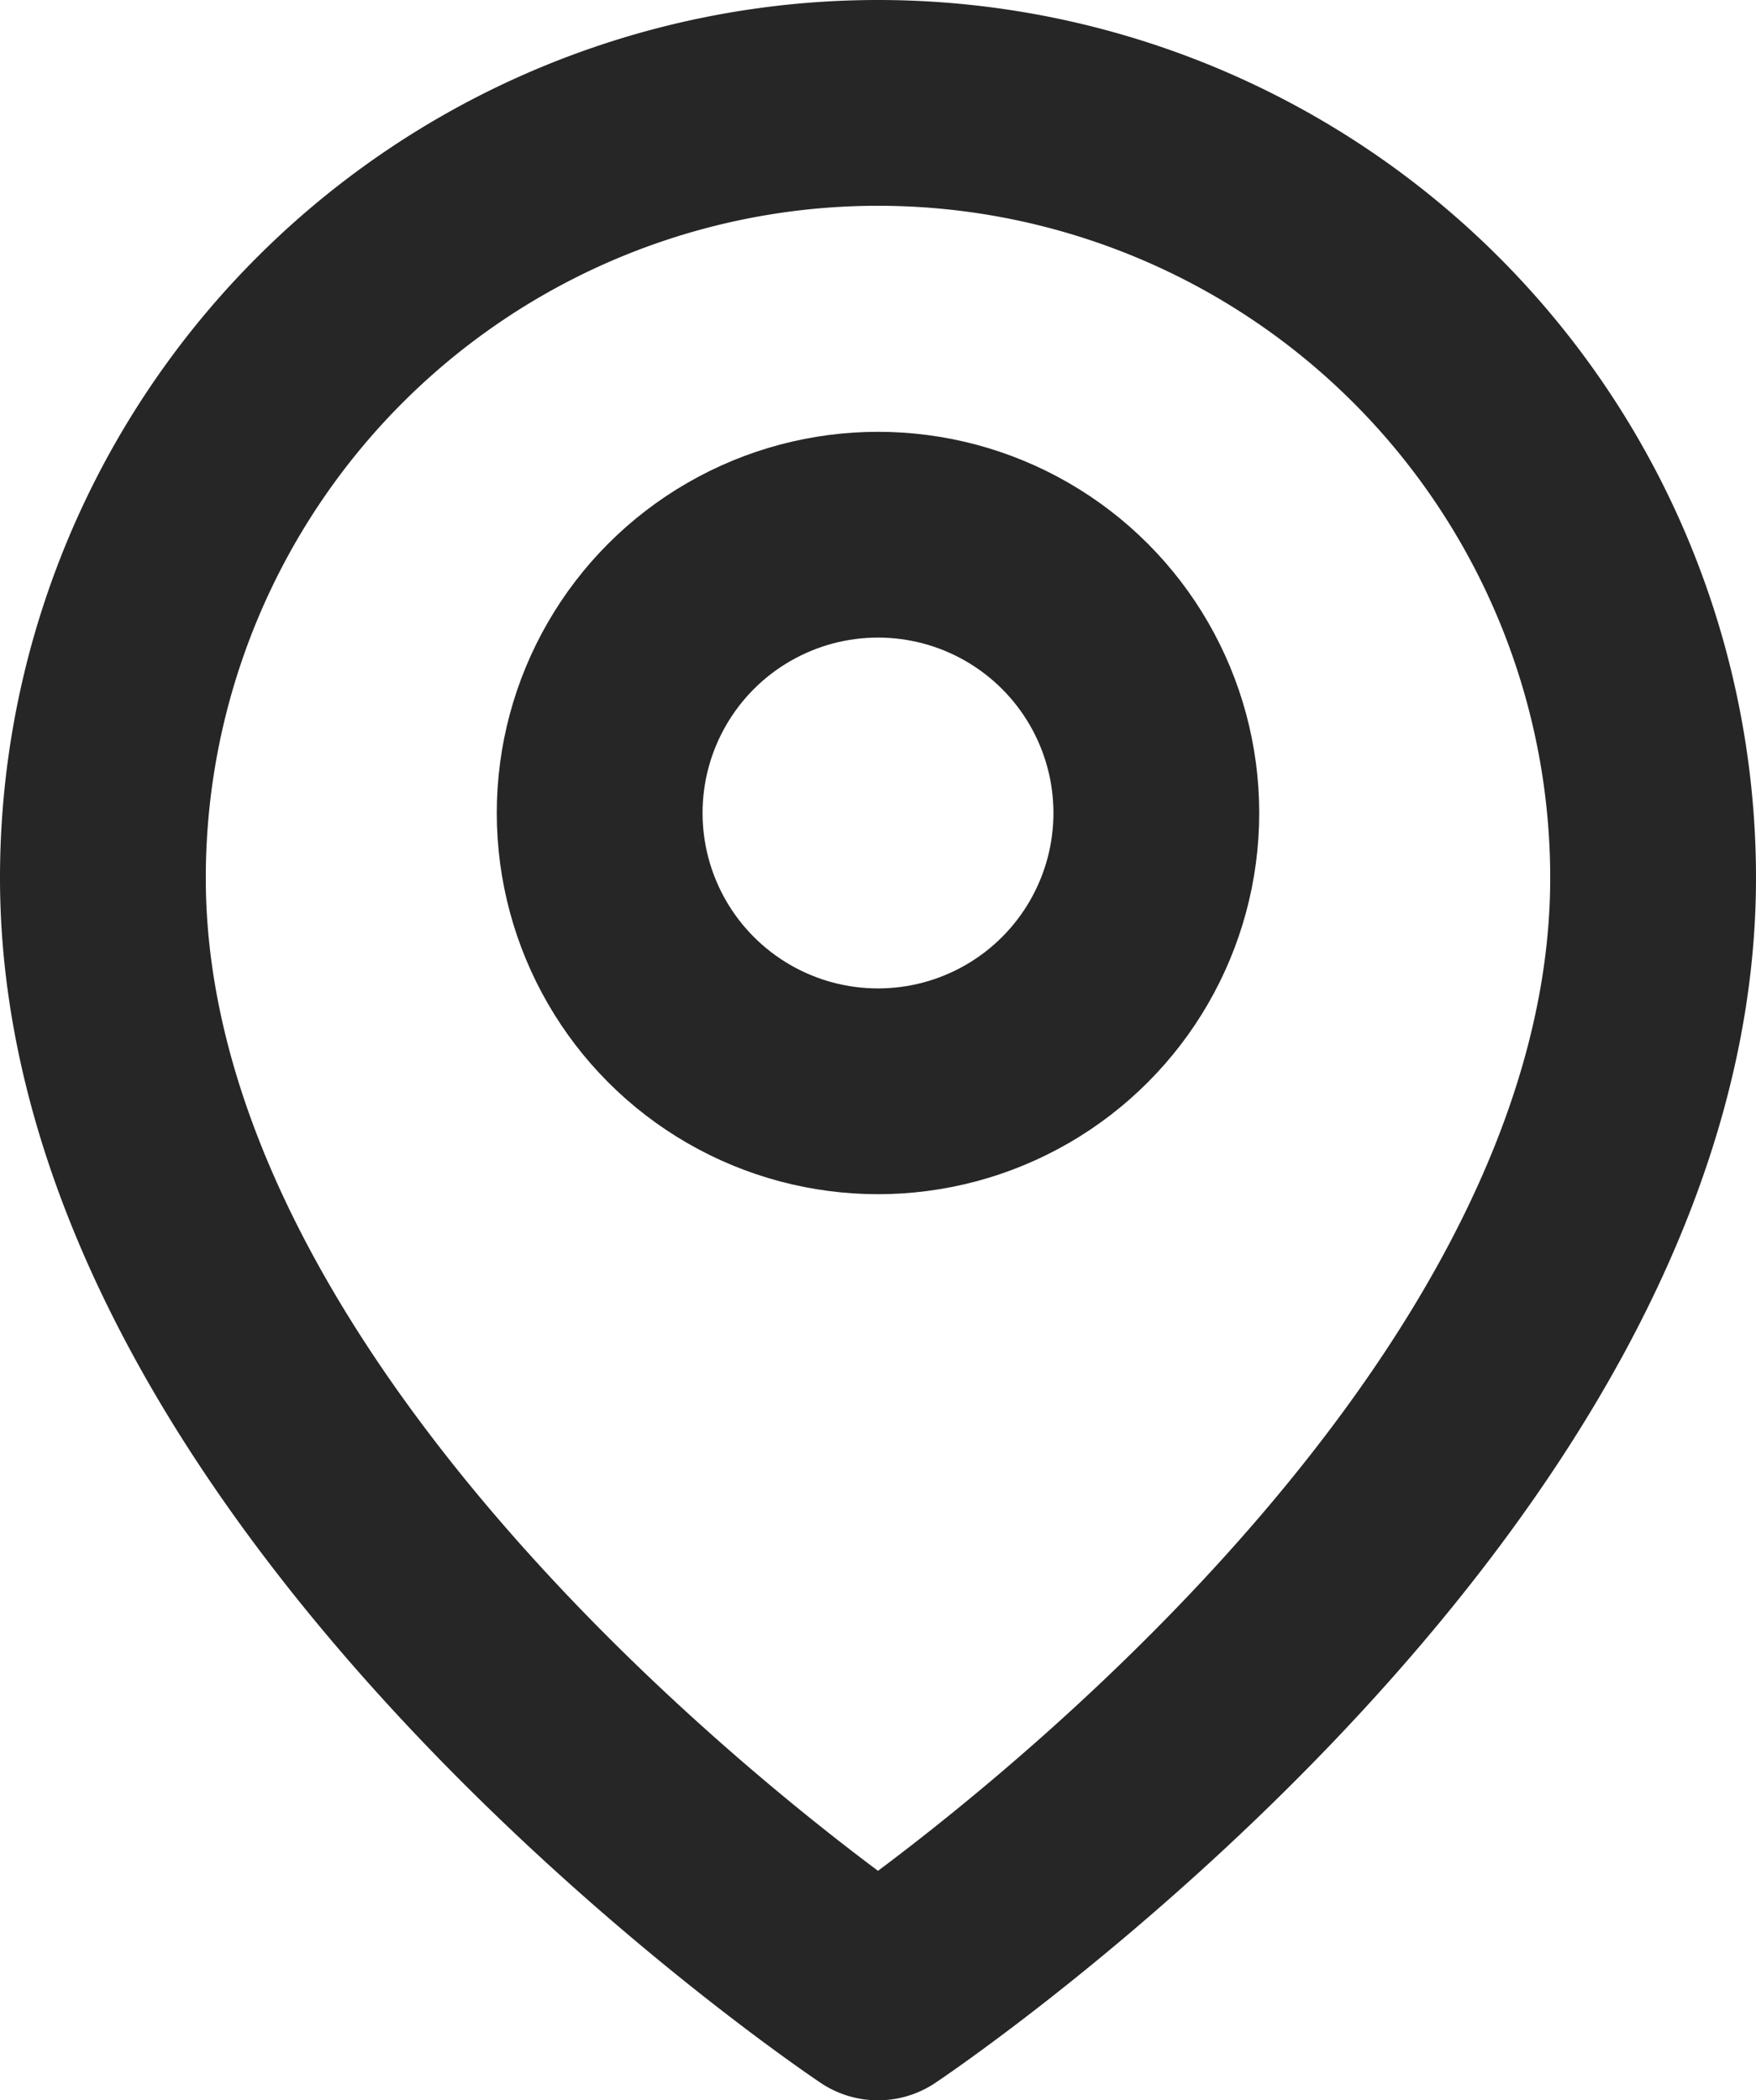
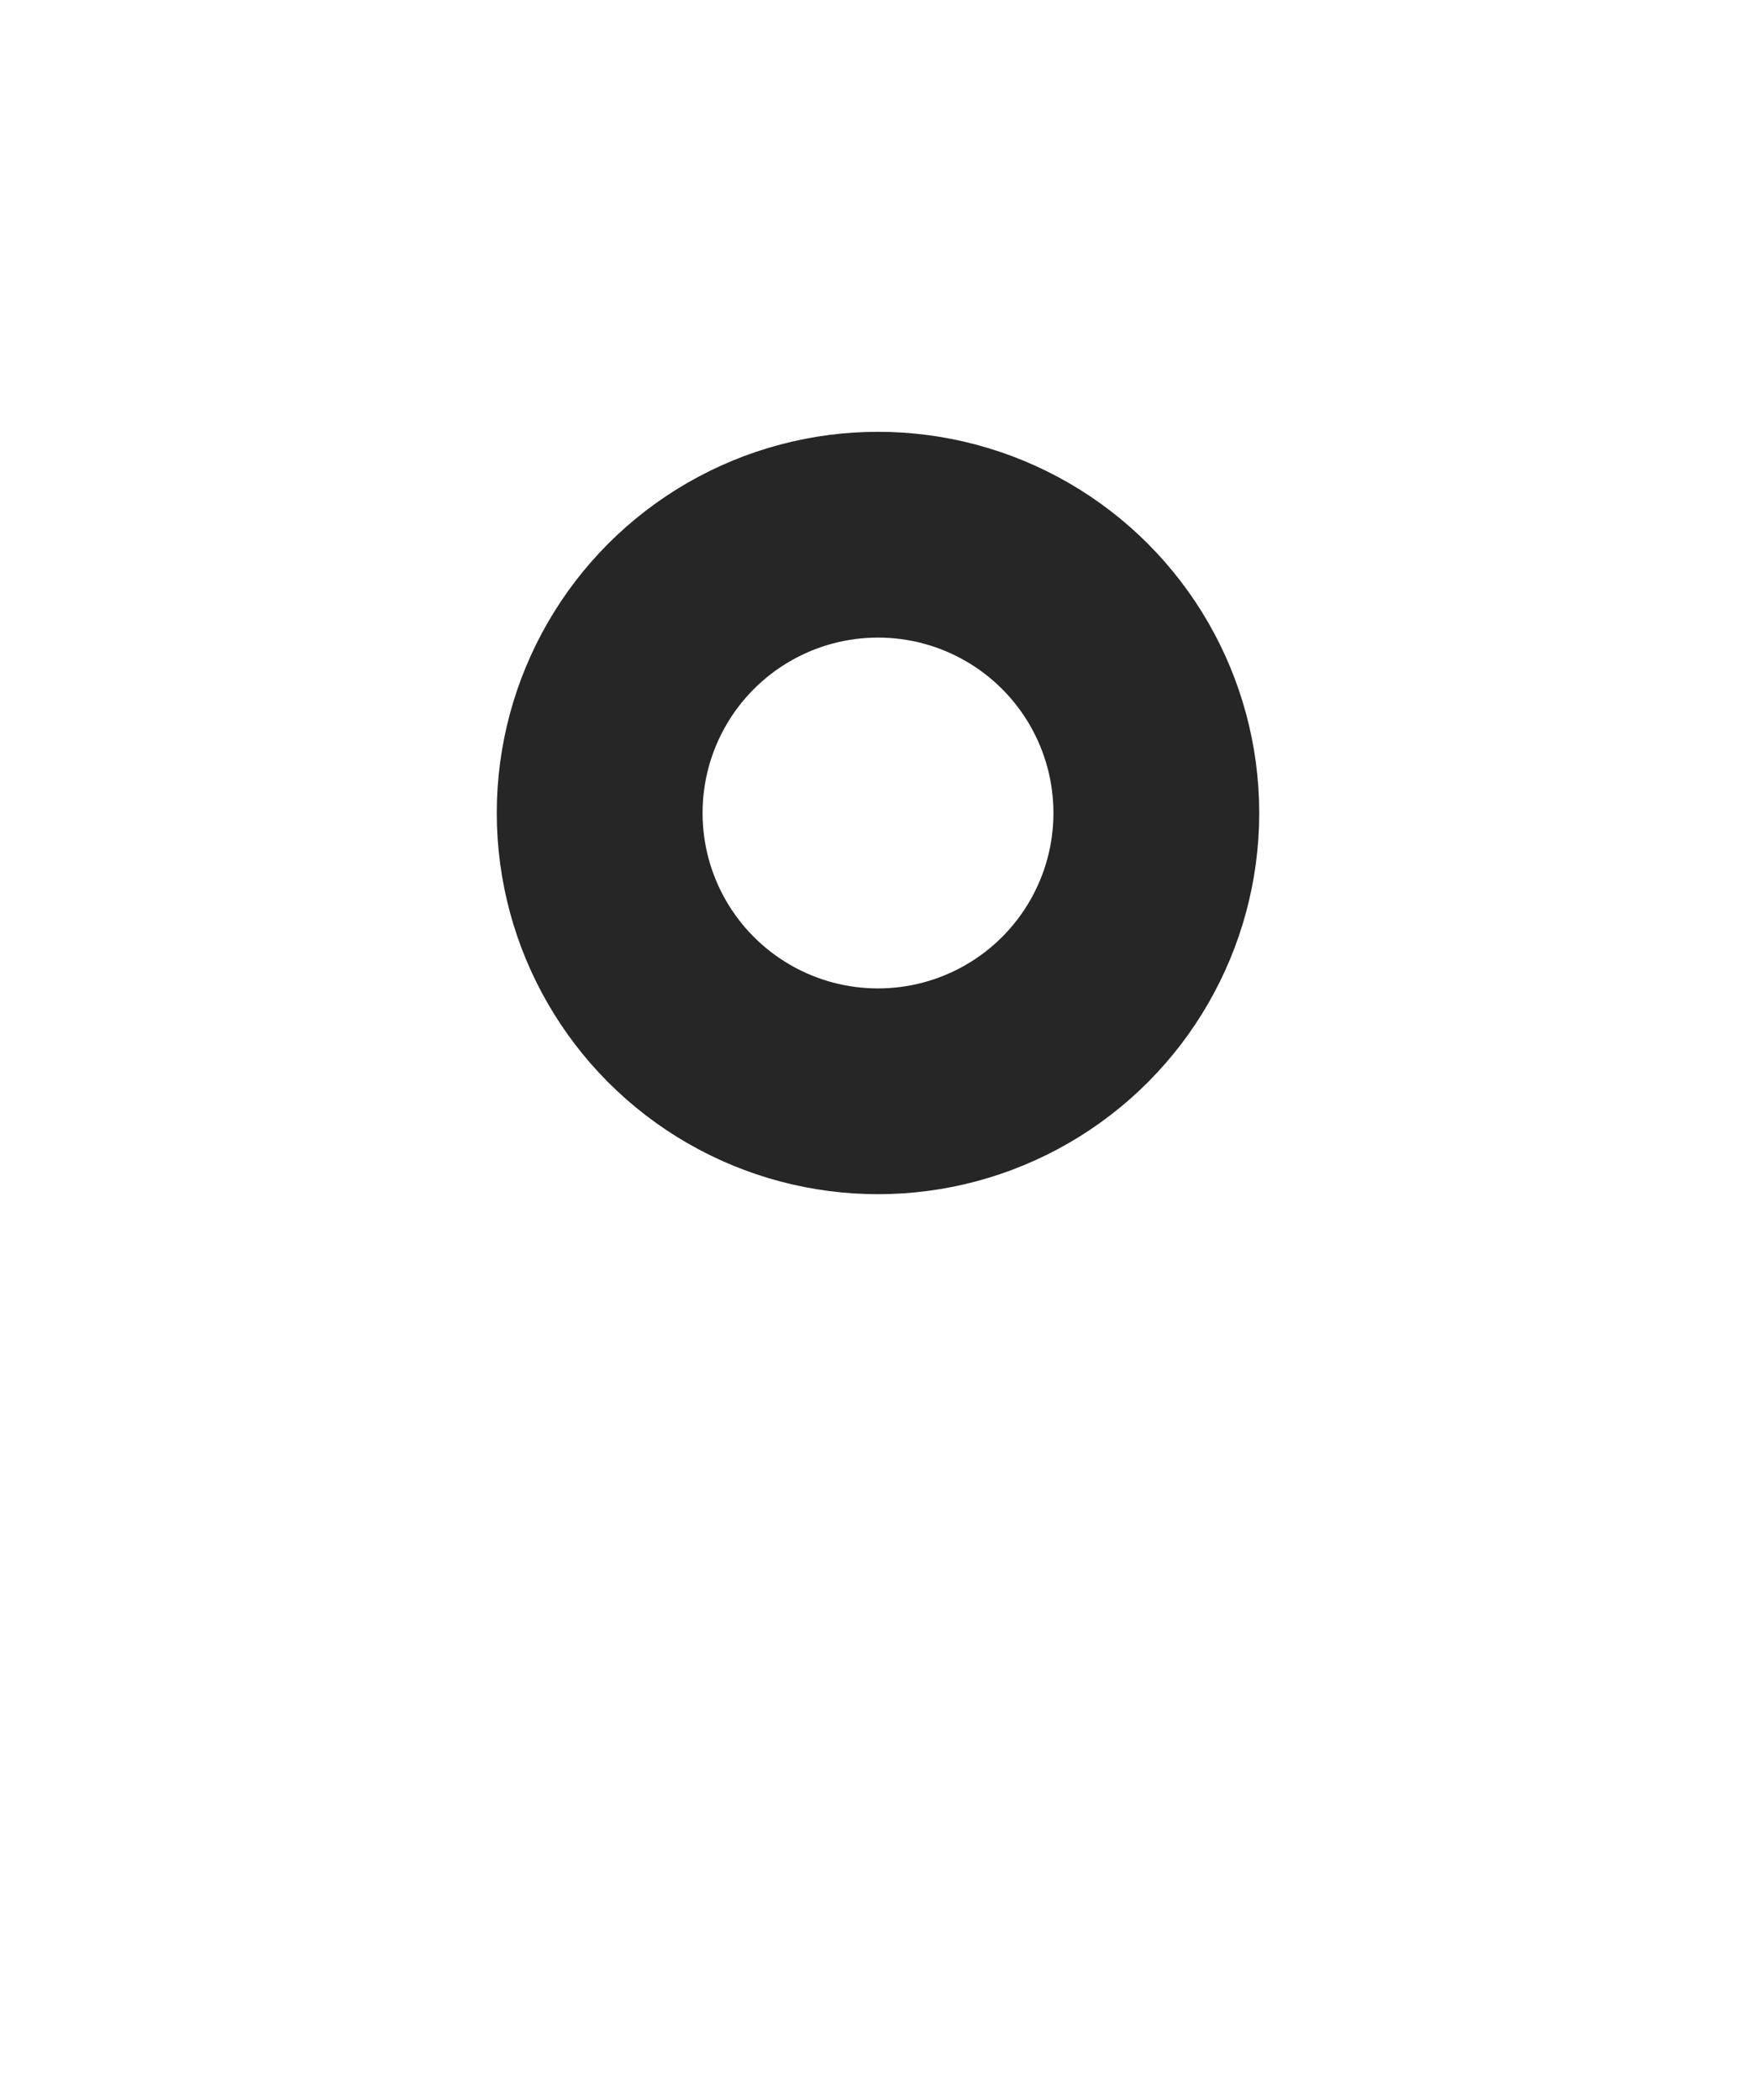
<svg xmlns="http://www.w3.org/2000/svg" width="17.066" height="20.414" viewBox="0 0 17.066 20.414">
  <g id="icon-rota" transform="translate(-2)">
-     <path id="Caminho_419" data-name="Caminho 419" d="M18.066,8.533c0,5.859-7.533,10.881-7.533,10.881S3,14.392,3,8.533a7.533,7.533,0,1,1,15.066,0Z" transform="translate(0)" fill="none" stroke="#262626" stroke-linecap="round" stroke-linejoin="round" stroke-width="2" />
    <circle id="Elipse_92" data-name="Elipse 92" cx="2.705" cy="2.705" r="2.705" transform="translate(7.828 5.197)" fill="none" stroke="#262626" stroke-linecap="round" stroke-linejoin="round" stroke-width="2" />
  </g>
</svg>